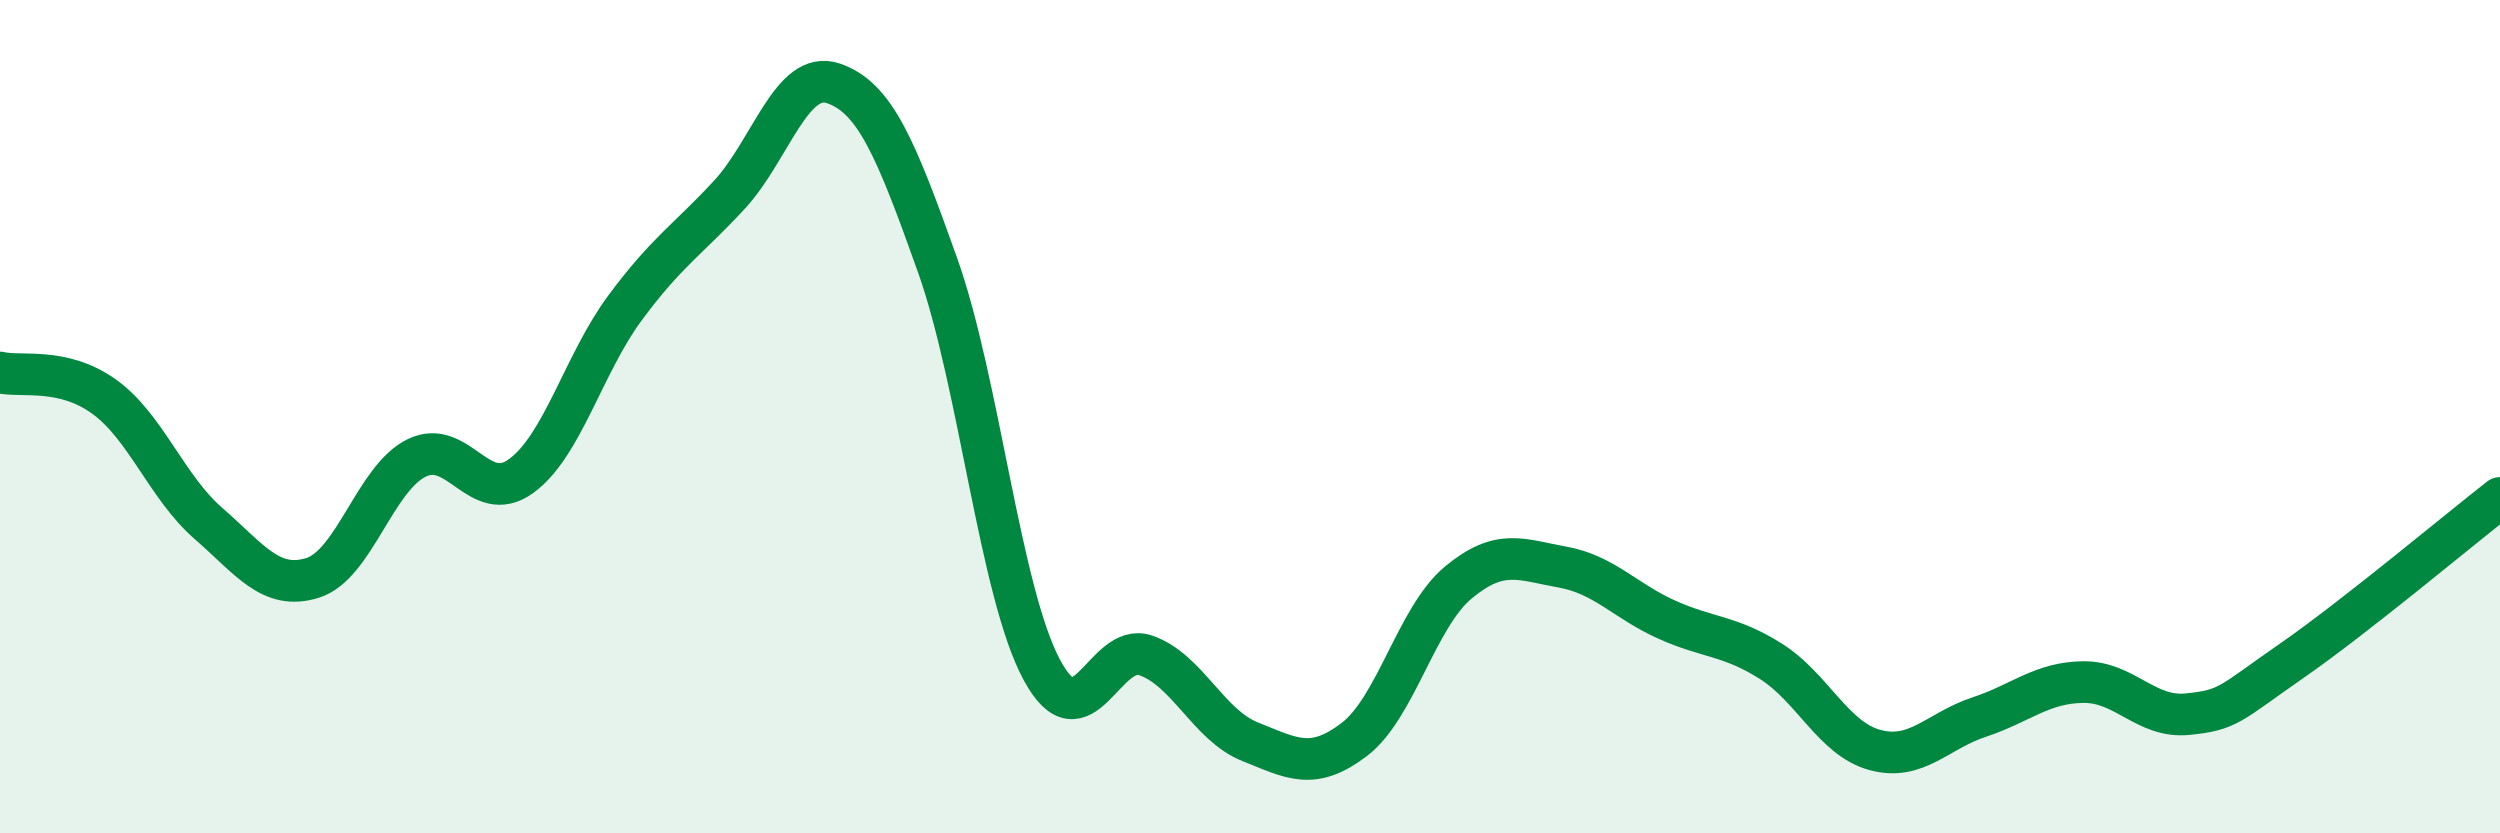
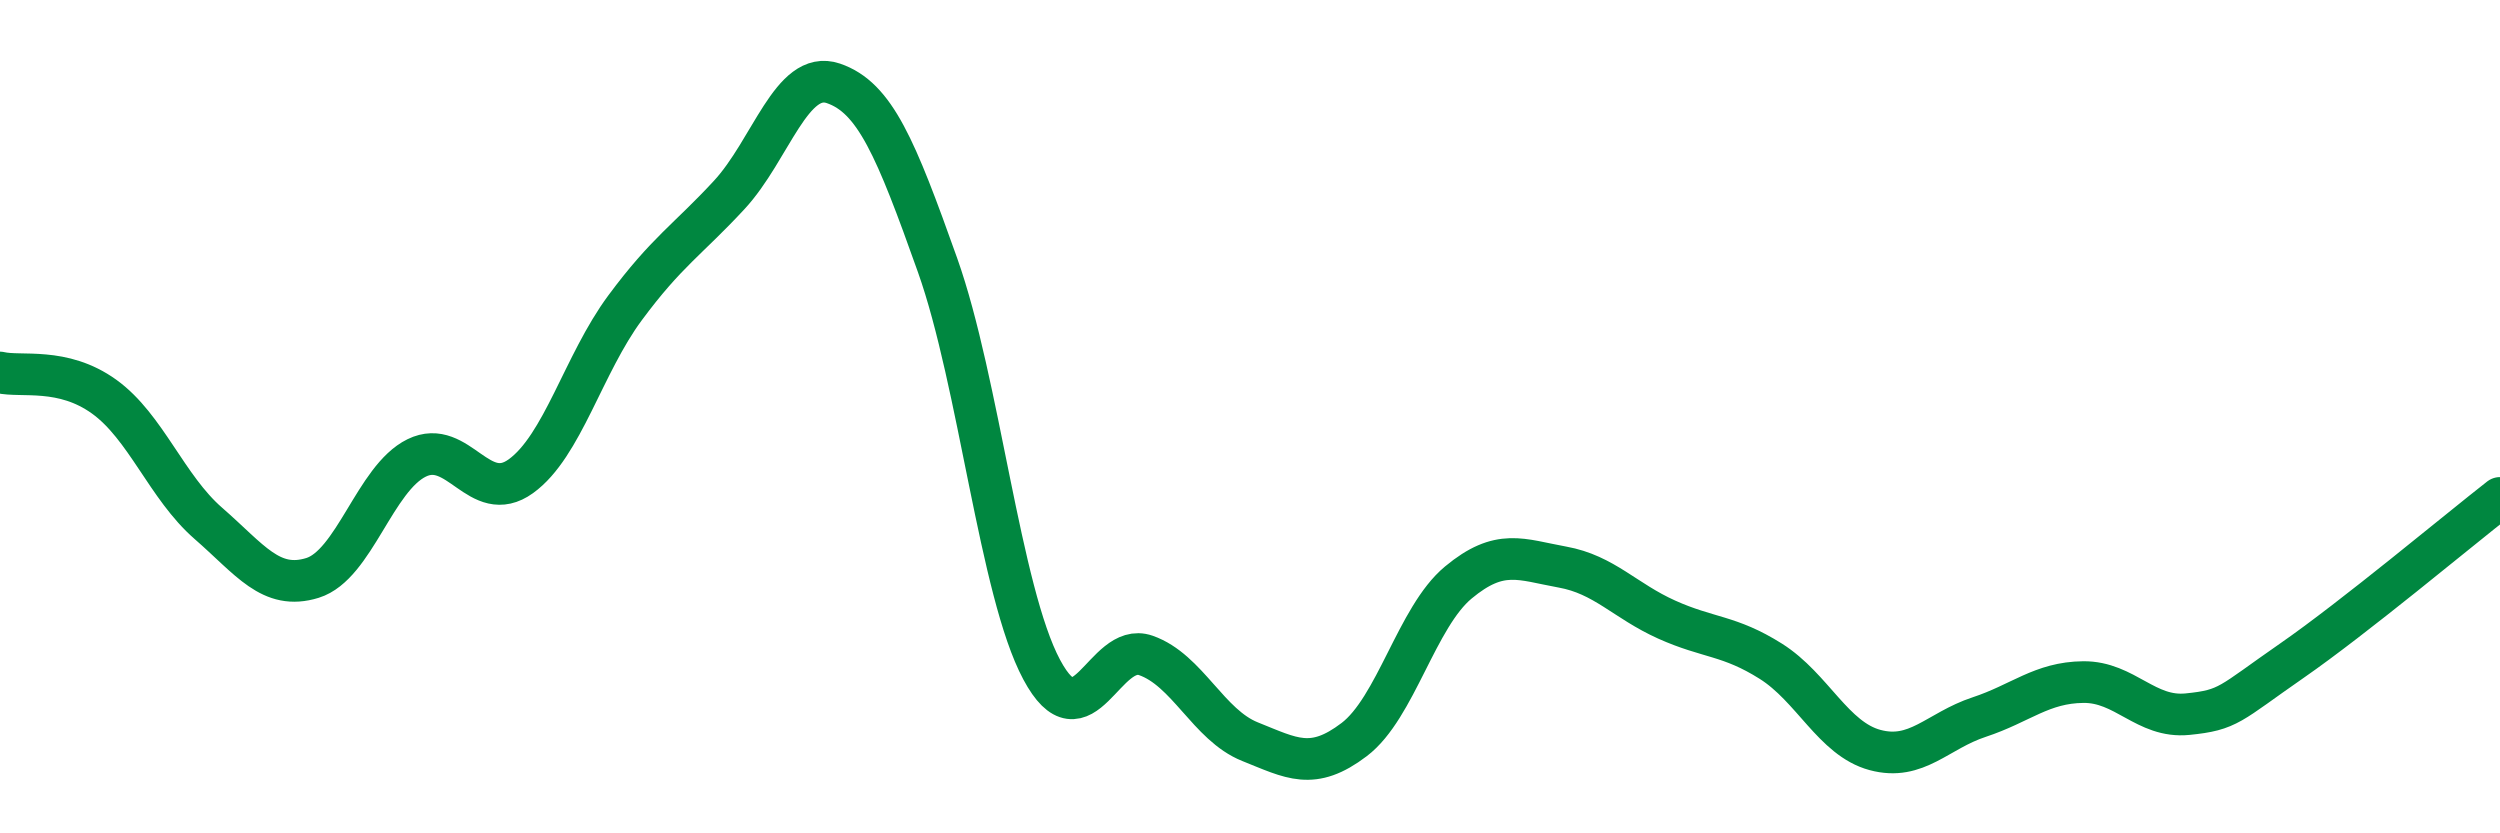
<svg xmlns="http://www.w3.org/2000/svg" width="60" height="20" viewBox="0 0 60 20">
-   <path d="M 0,8.94 C 0.5,9.06 1.5,8.8 2.5,9.52 C 3.5,10.24 4,11.69 5,12.56 C 6,13.43 6.5,14.18 7.5,13.87 C 8.5,13.56 9,11.48 10,10.99 C 11,10.5 11.5,12.15 12.5,11.43 C 13.5,10.71 14,8.74 15,7.39 C 16,6.04 16.5,5.76 17.5,4.68 C 18.5,3.6 19,1.66 20,2 C 21,2.34 21.5,3.55 22.5,6.36 C 23.5,9.17 24,14.2 25,16.07 C 26,17.94 26.5,15.38 27.5,15.73 C 28.5,16.08 29,17.4 30,17.8 C 31,18.2 31.5,18.51 32.5,17.75 C 33.5,16.99 34,14.81 35,13.98 C 36,13.15 36.5,13.43 37.5,13.61 C 38.5,13.79 39,14.42 40,14.87 C 41,15.32 41.5,15.24 42.5,15.87 C 43.5,16.5 44,17.73 45,18 C 46,18.27 46.5,17.54 47.5,17.21 C 48.5,16.88 49,16.38 50,16.37 C 51,16.36 51.5,17.24 52.5,17.14 C 53.5,17.04 53.5,16.9 55,15.86 C 56.5,14.82 59,12.73 60,11.95L60 20L0 20Z" fill="#008740" opacity="0.1" stroke-linecap="round" stroke-linejoin="round" />
  <path d="M 0,8.94 C 0.5,9.06 1.5,8.8 2.5,9.52 C 3.5,10.24 4,11.69 5,12.56 C 6,13.43 6.5,14.18 7.5,13.87 C 8.5,13.56 9,11.48 10,10.99 C 11,10.5 11.5,12.15 12.5,11.43 C 13.5,10.71 14,8.74 15,7.39 C 16,6.04 16.5,5.76 17.5,4.68 C 18.5,3.6 19,1.66 20,2 C 21,2.34 21.5,3.55 22.5,6.36 C 23.5,9.17 24,14.2 25,16.07 C 26,17.94 26.5,15.38 27.5,15.73 C 28.5,16.08 29,17.4 30,17.8 C 31,18.2 31.5,18.51 32.5,17.75 C 33.5,16.99 34,14.81 35,13.98 C 36,13.15 36.5,13.43 37.5,13.61 C 38.5,13.79 39,14.42 40,14.87 C 41,15.32 41.5,15.24 42.5,15.87 C 43.5,16.5 44,17.73 45,18 C 46,18.27 46.5,17.54 47.5,17.21 C 48.5,16.88 49,16.38 50,16.37 C 51,16.36 51.5,17.24 52.5,17.14 C 53.5,17.04 53.5,16.9 55,15.86 C 56.5,14.82 59,12.73 60,11.95" stroke="#008740" stroke-width="1" fill="none" stroke-linecap="round" stroke-linejoin="round" />
</svg>